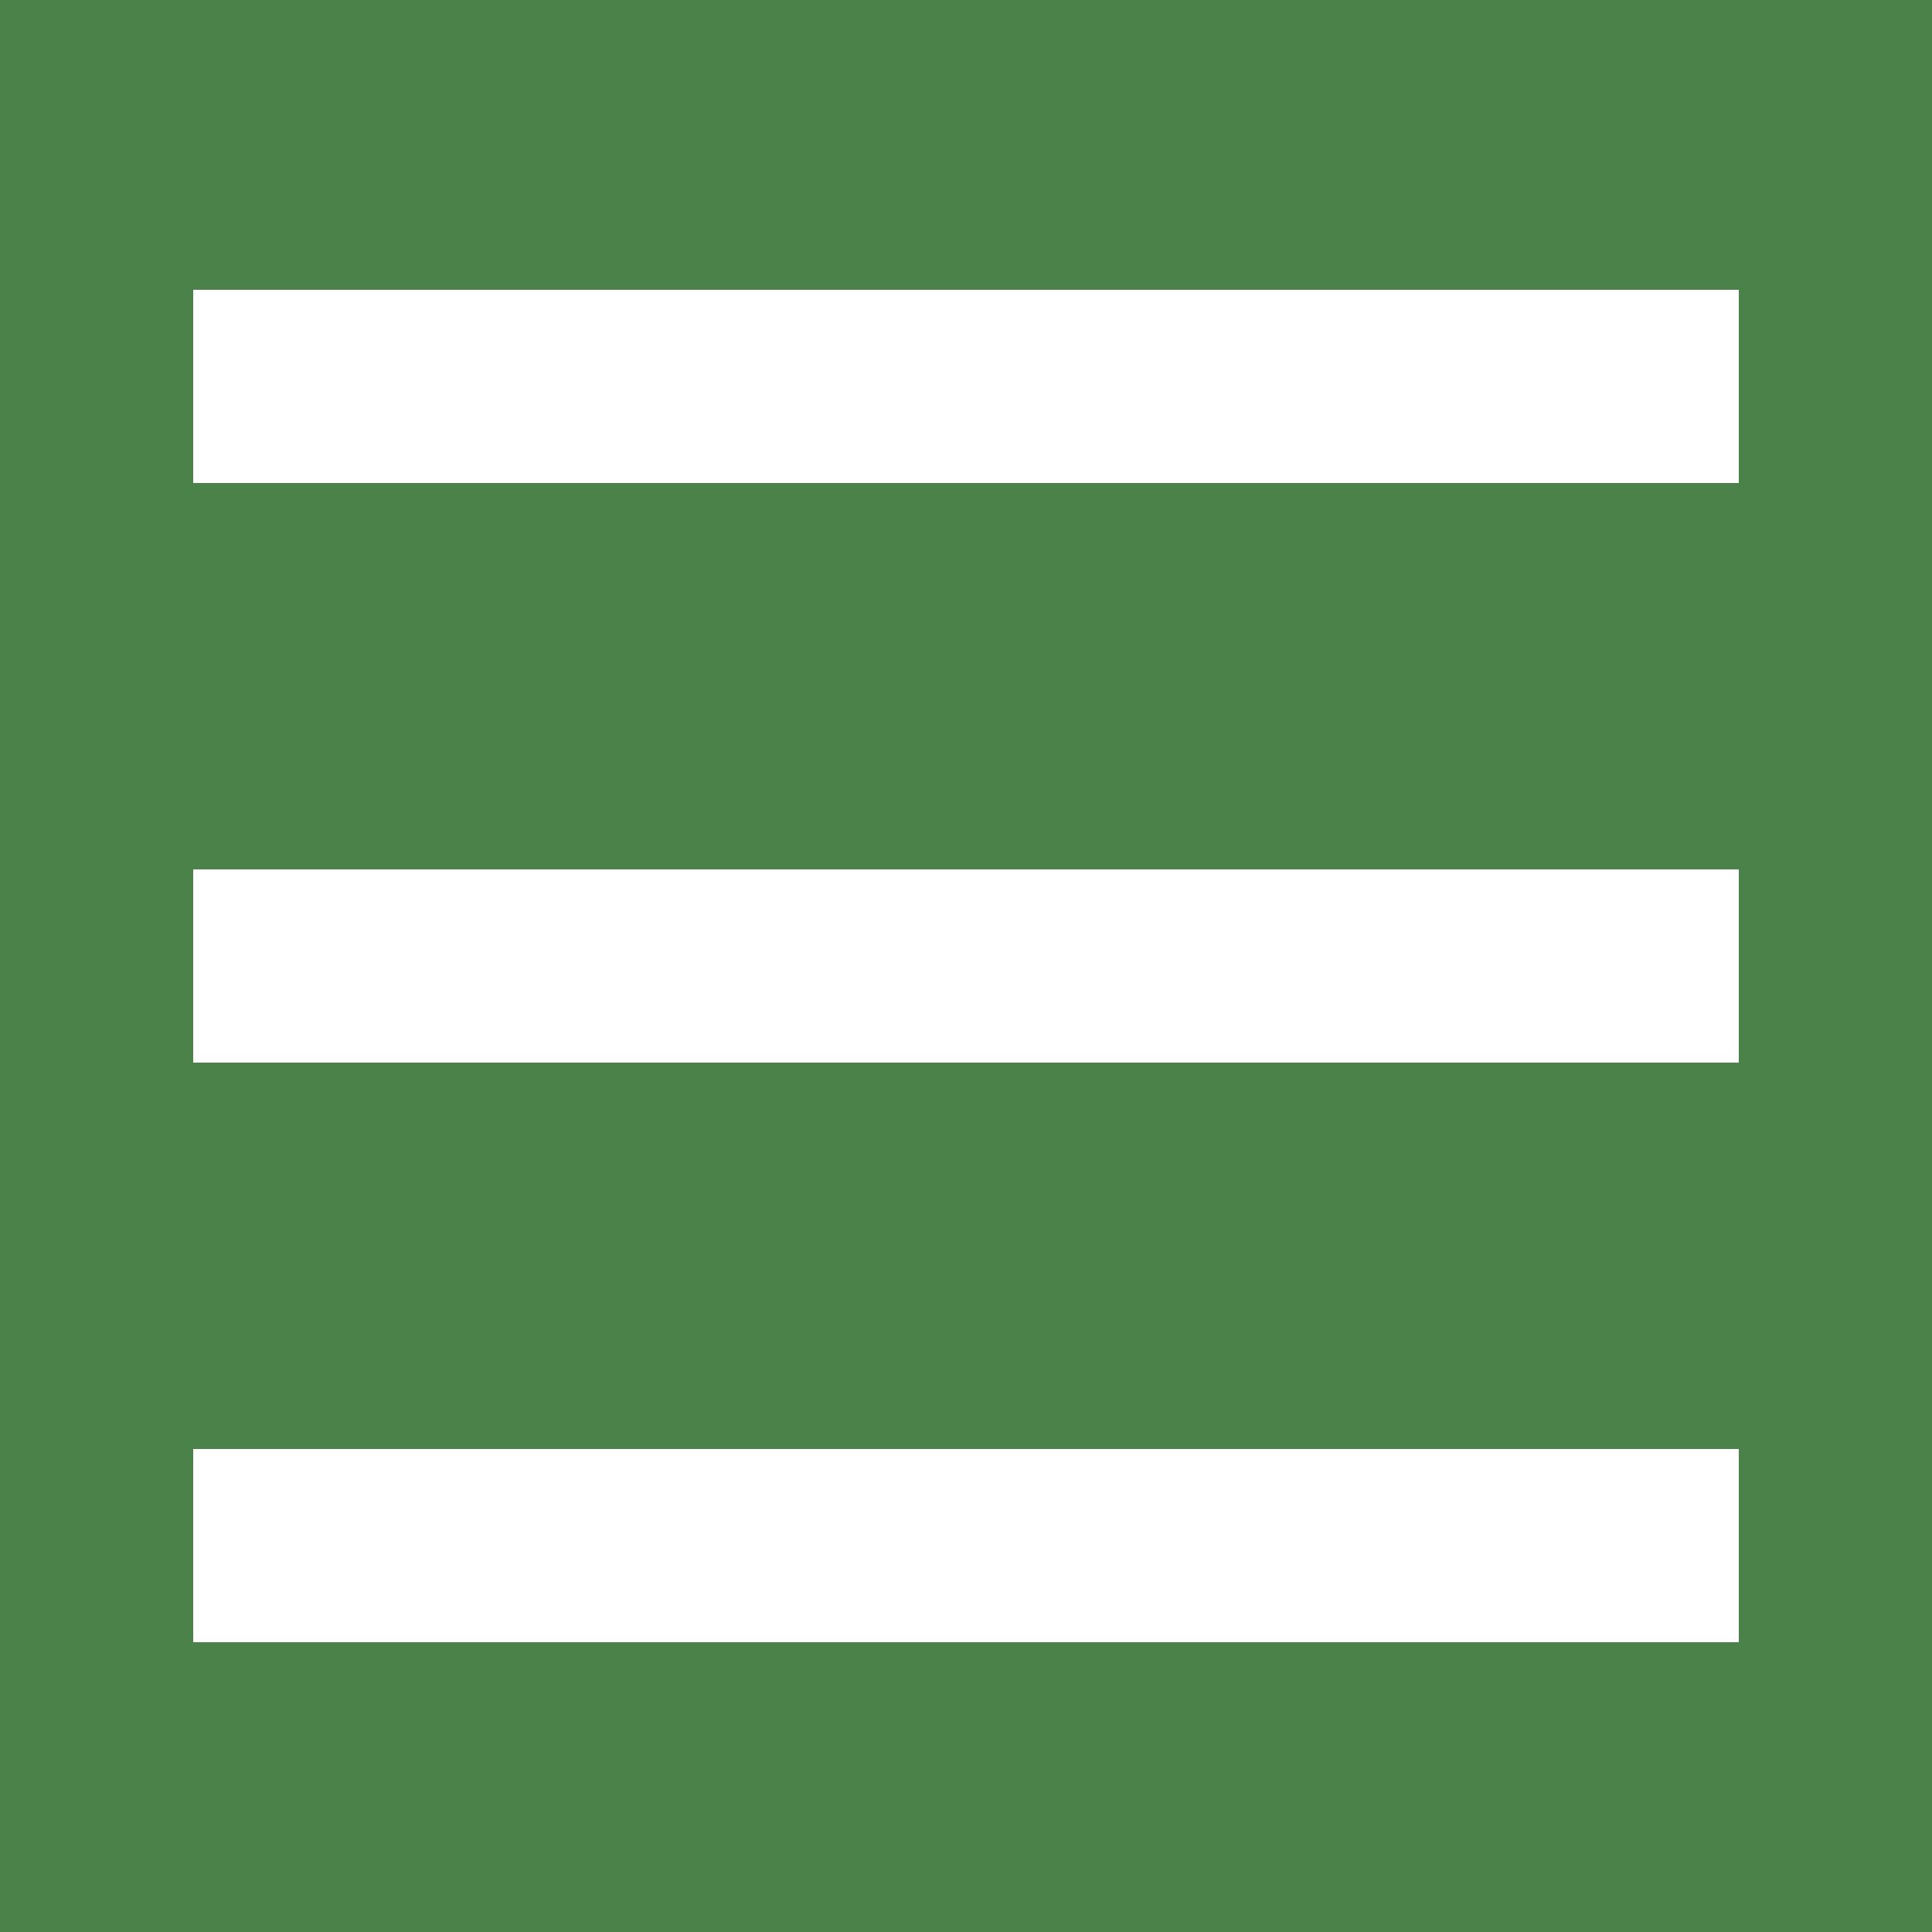
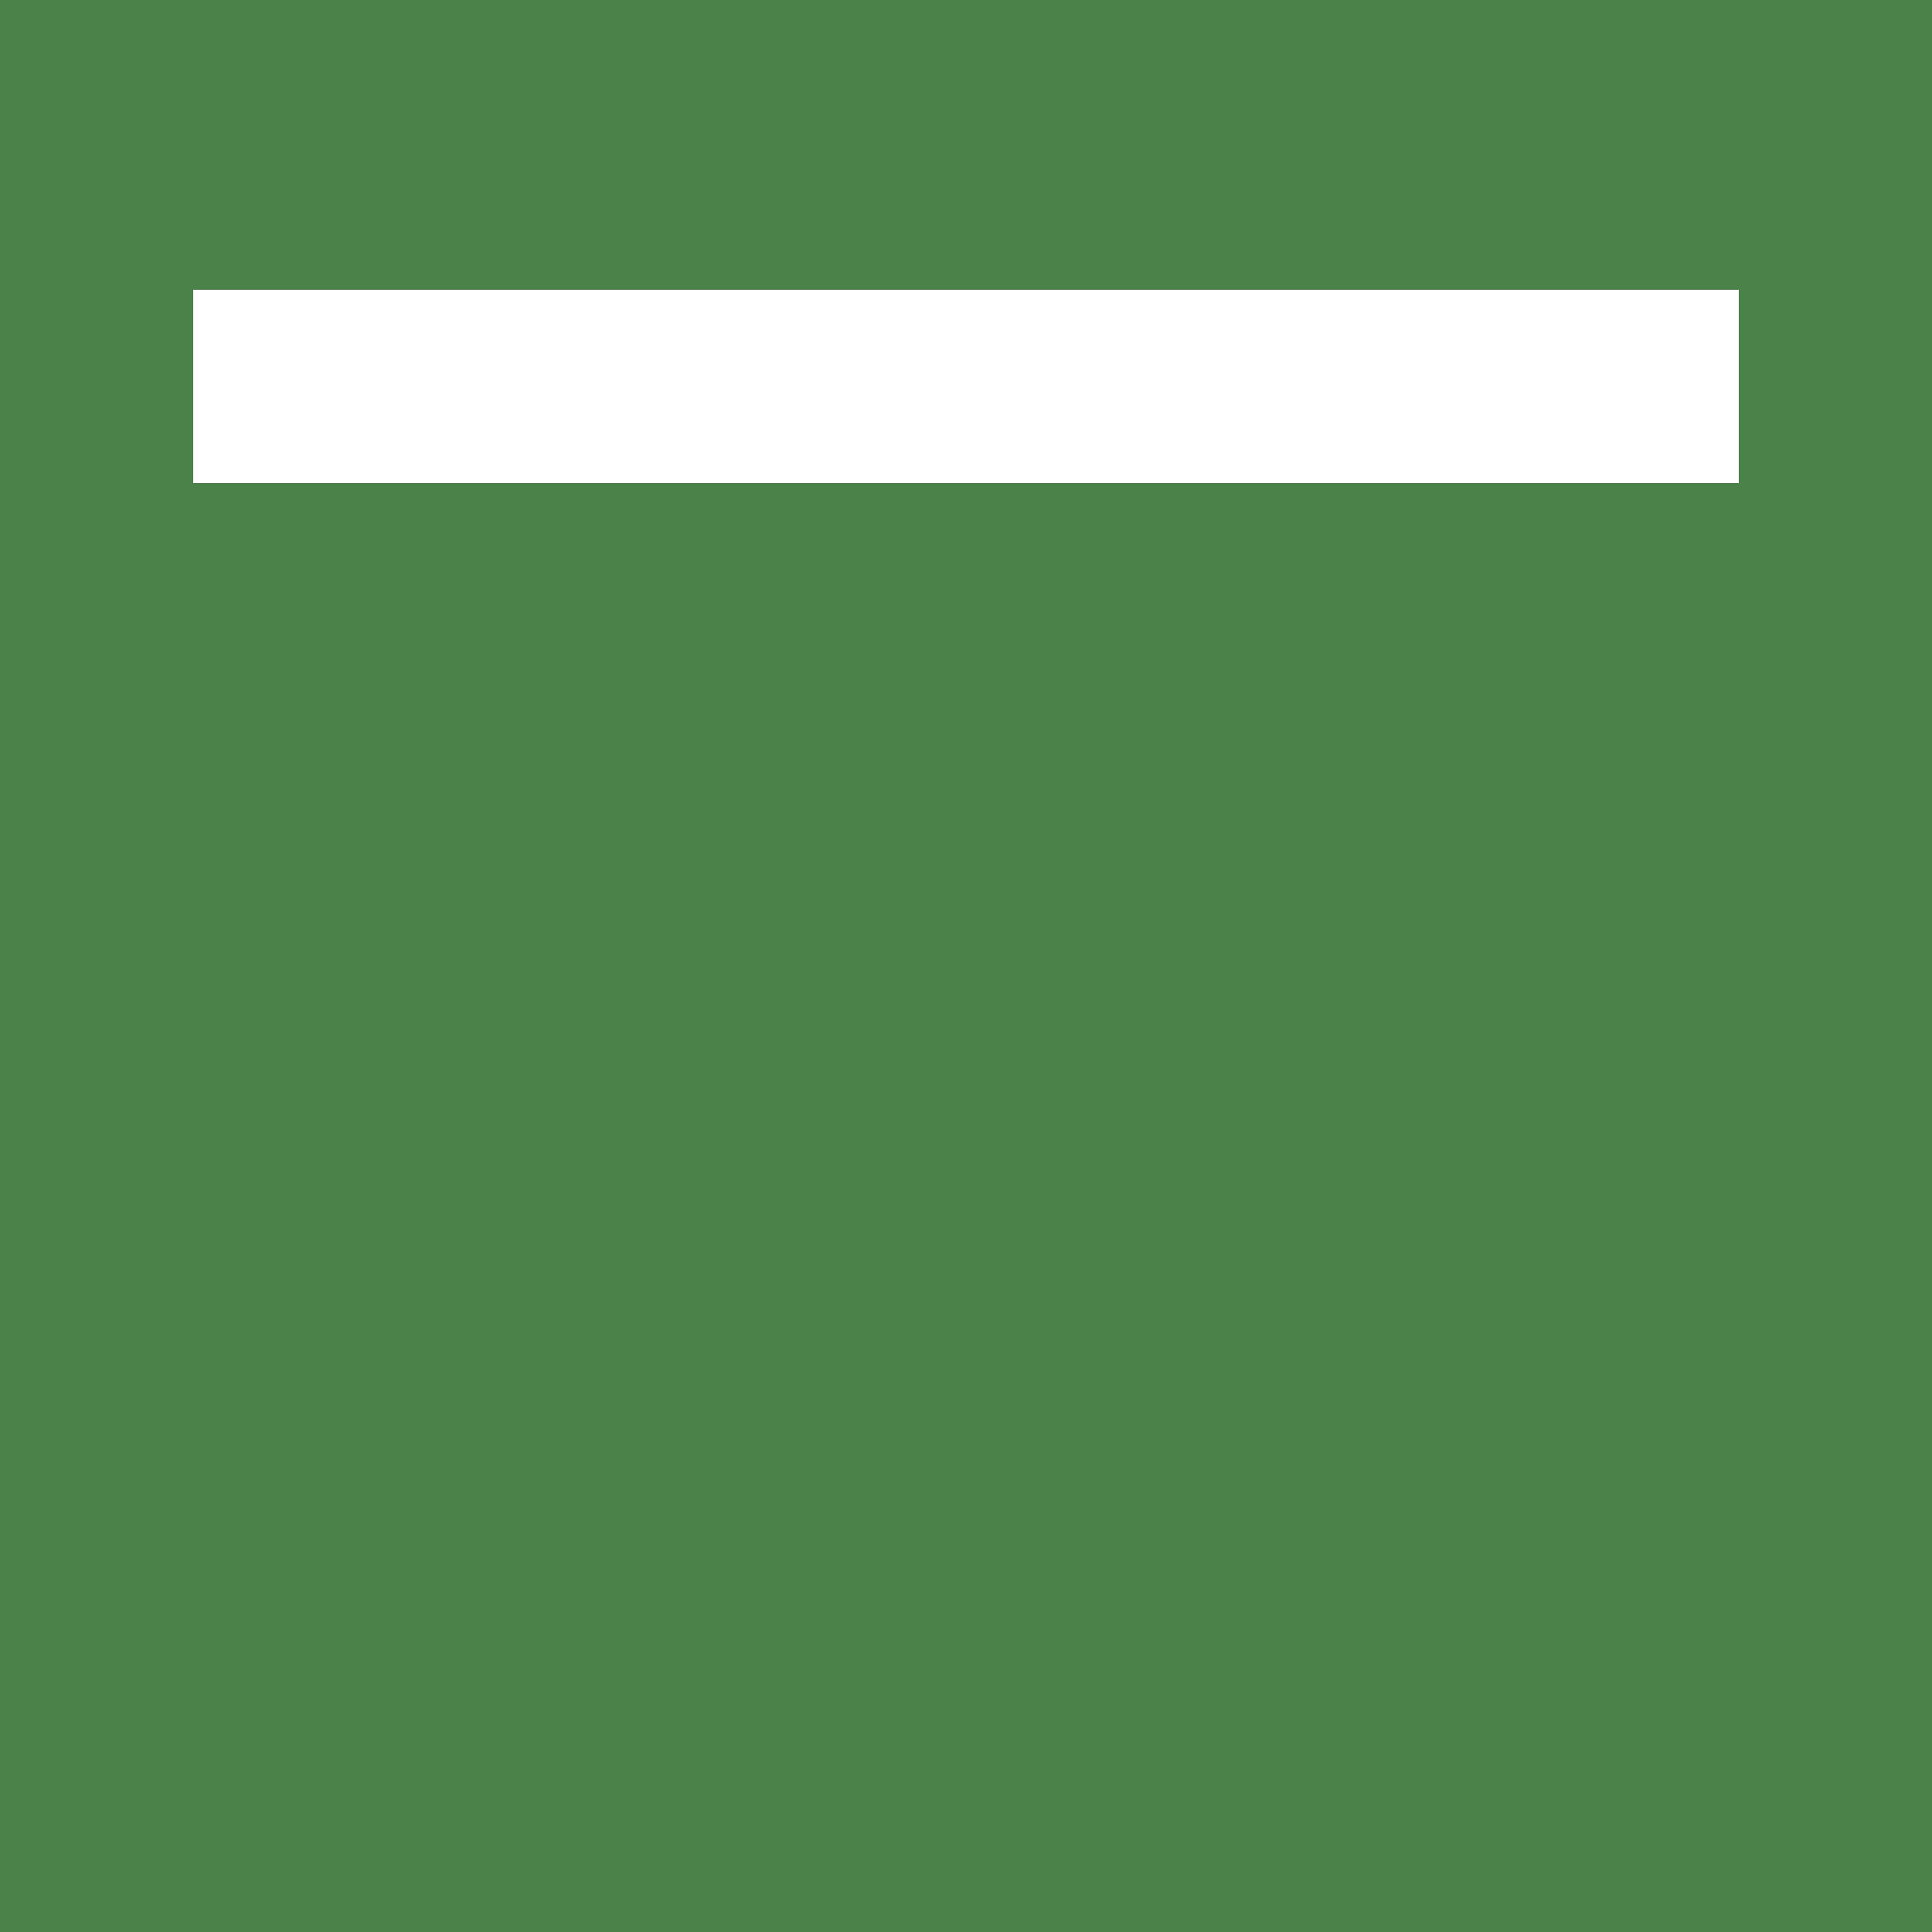
<svg xmlns="http://www.w3.org/2000/svg" version="1.1" id="レイヤー_1" x="0px" y="0px" viewBox="0 0 40 40" style="enable-background:new 0 0 40 40;" xml:space="preserve">
  <style type="text/css">
	.st0{fill:#4A8249;}
	.st1{fill:#FFFFFF;}
</style>
  <rect class="st0" width="40" height="40" />
  <rect x="4" y="6" class="st1" width="32" height="4" />
-   <rect x="4" y="18" class="st1" width="32" height="4" />
-   <rect x="4" y="30" class="st1" width="32" height="4" />
</svg>